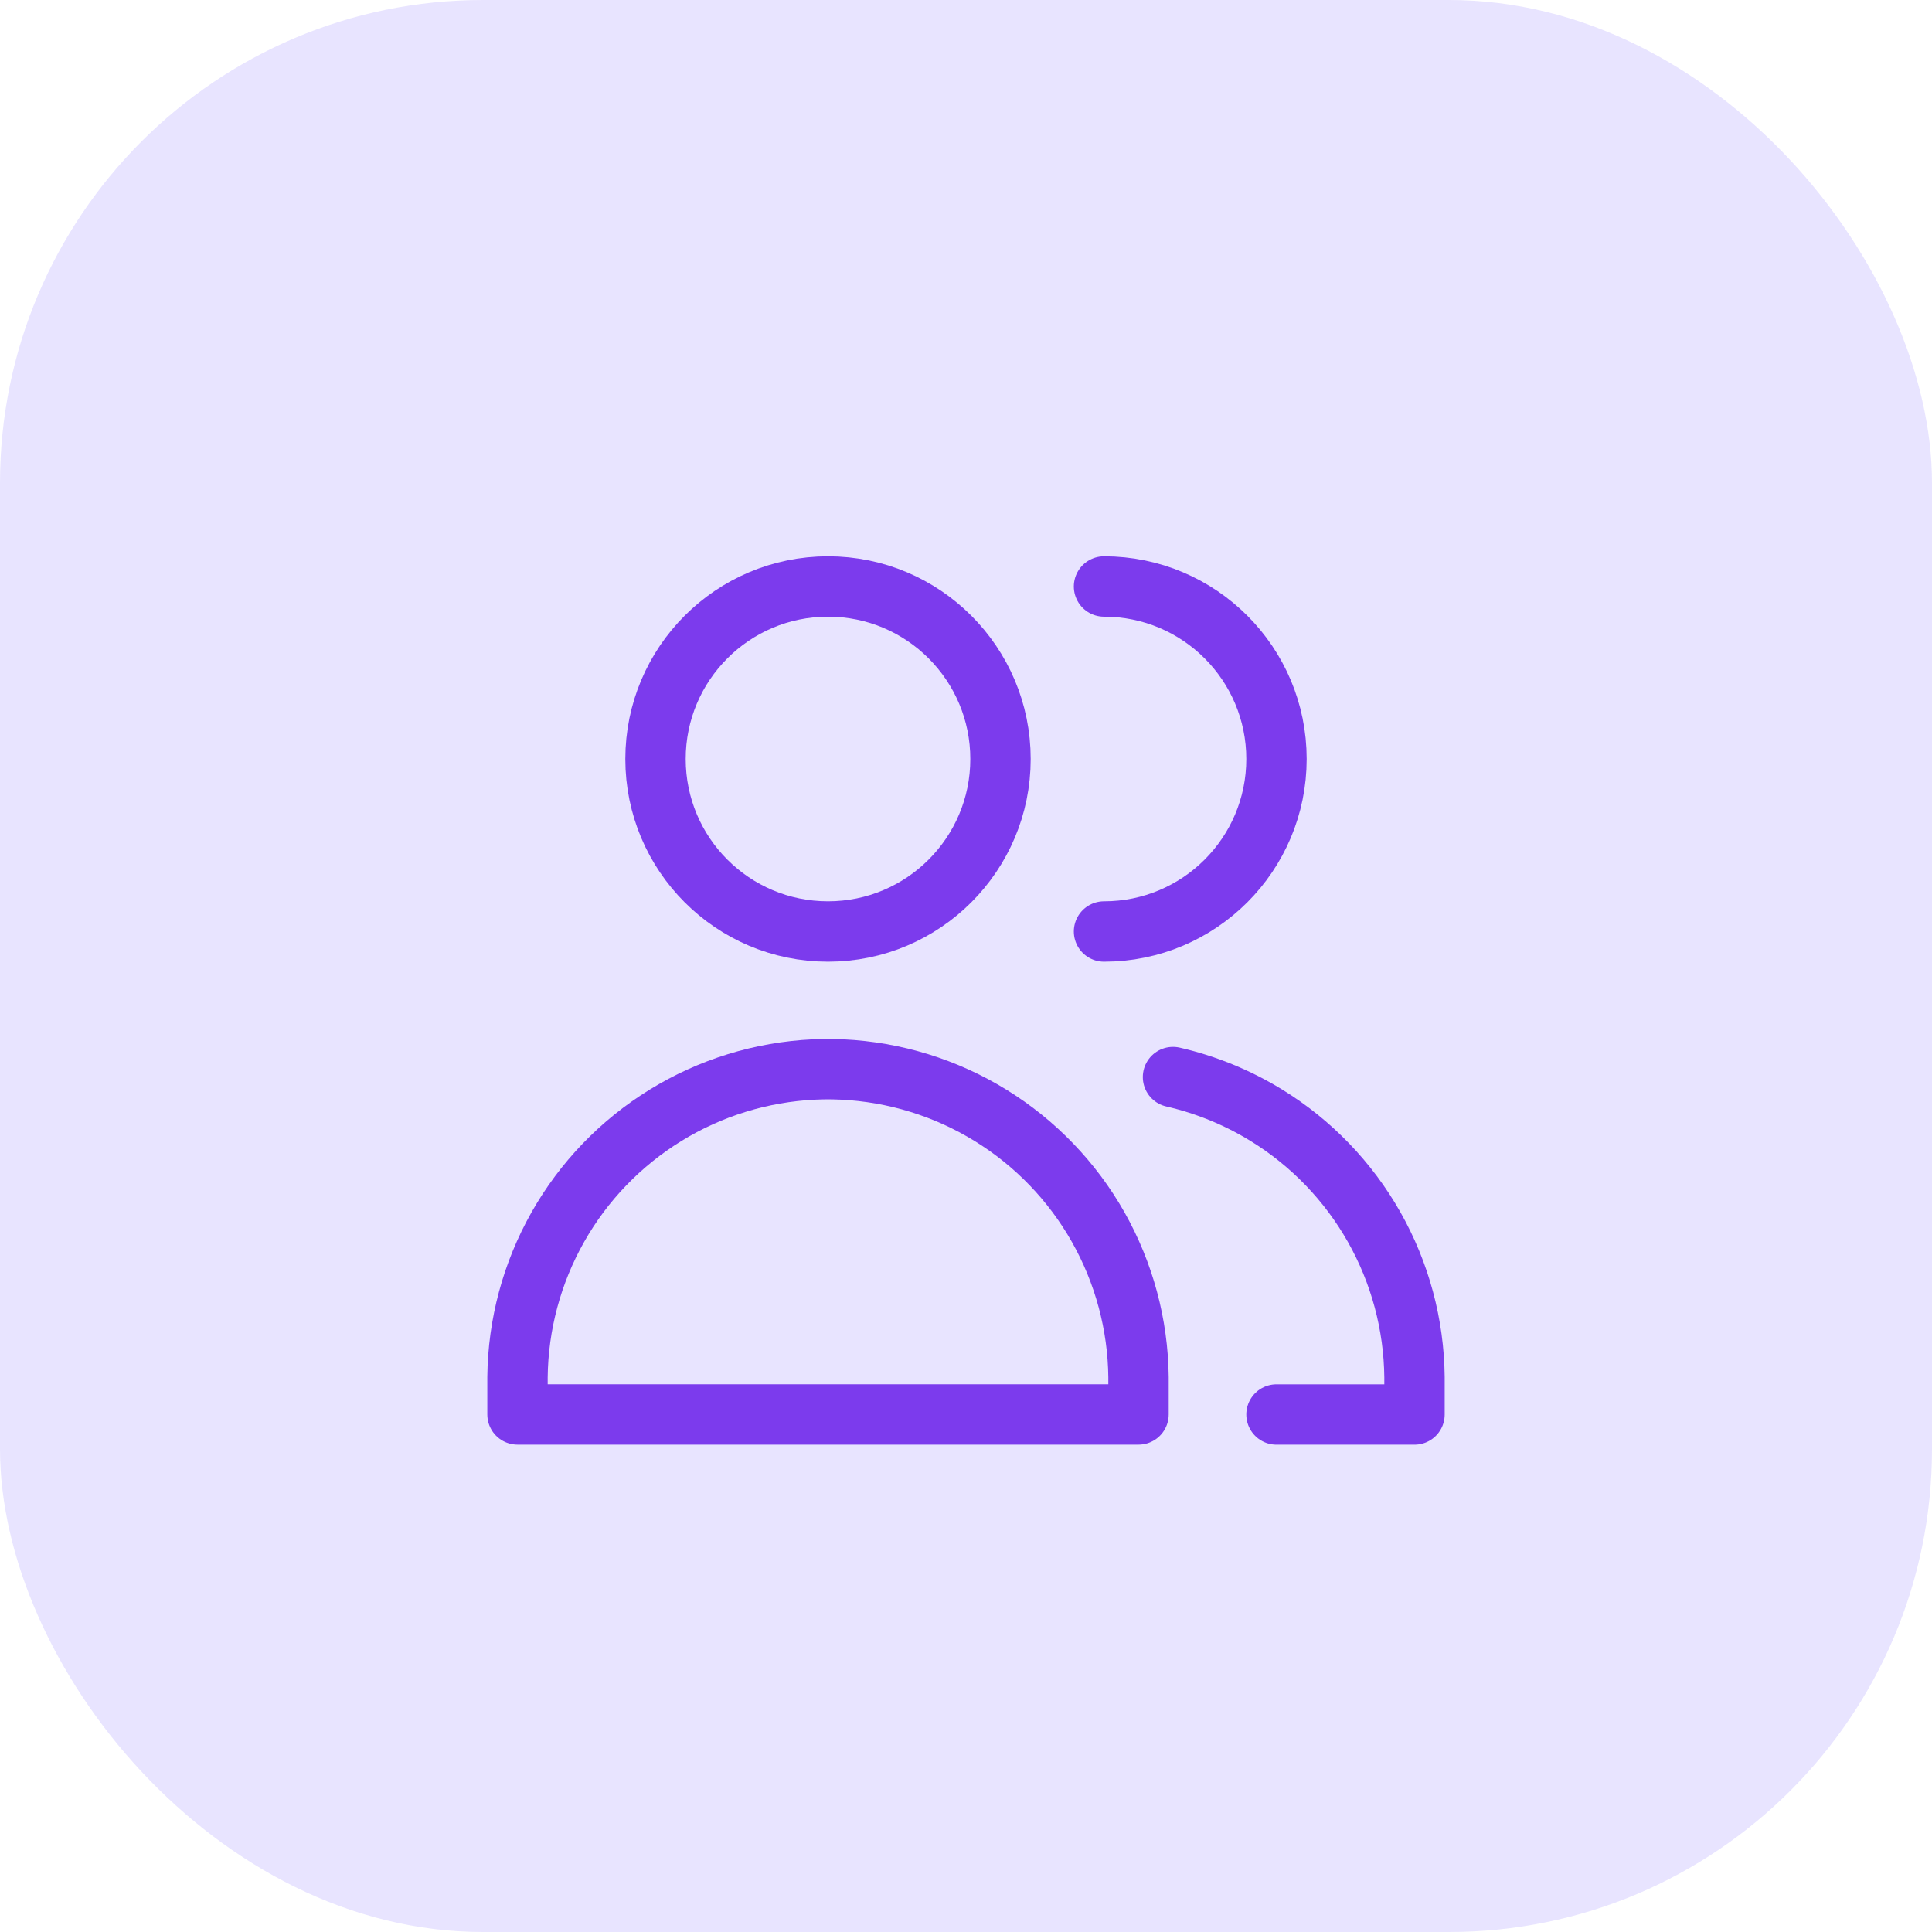
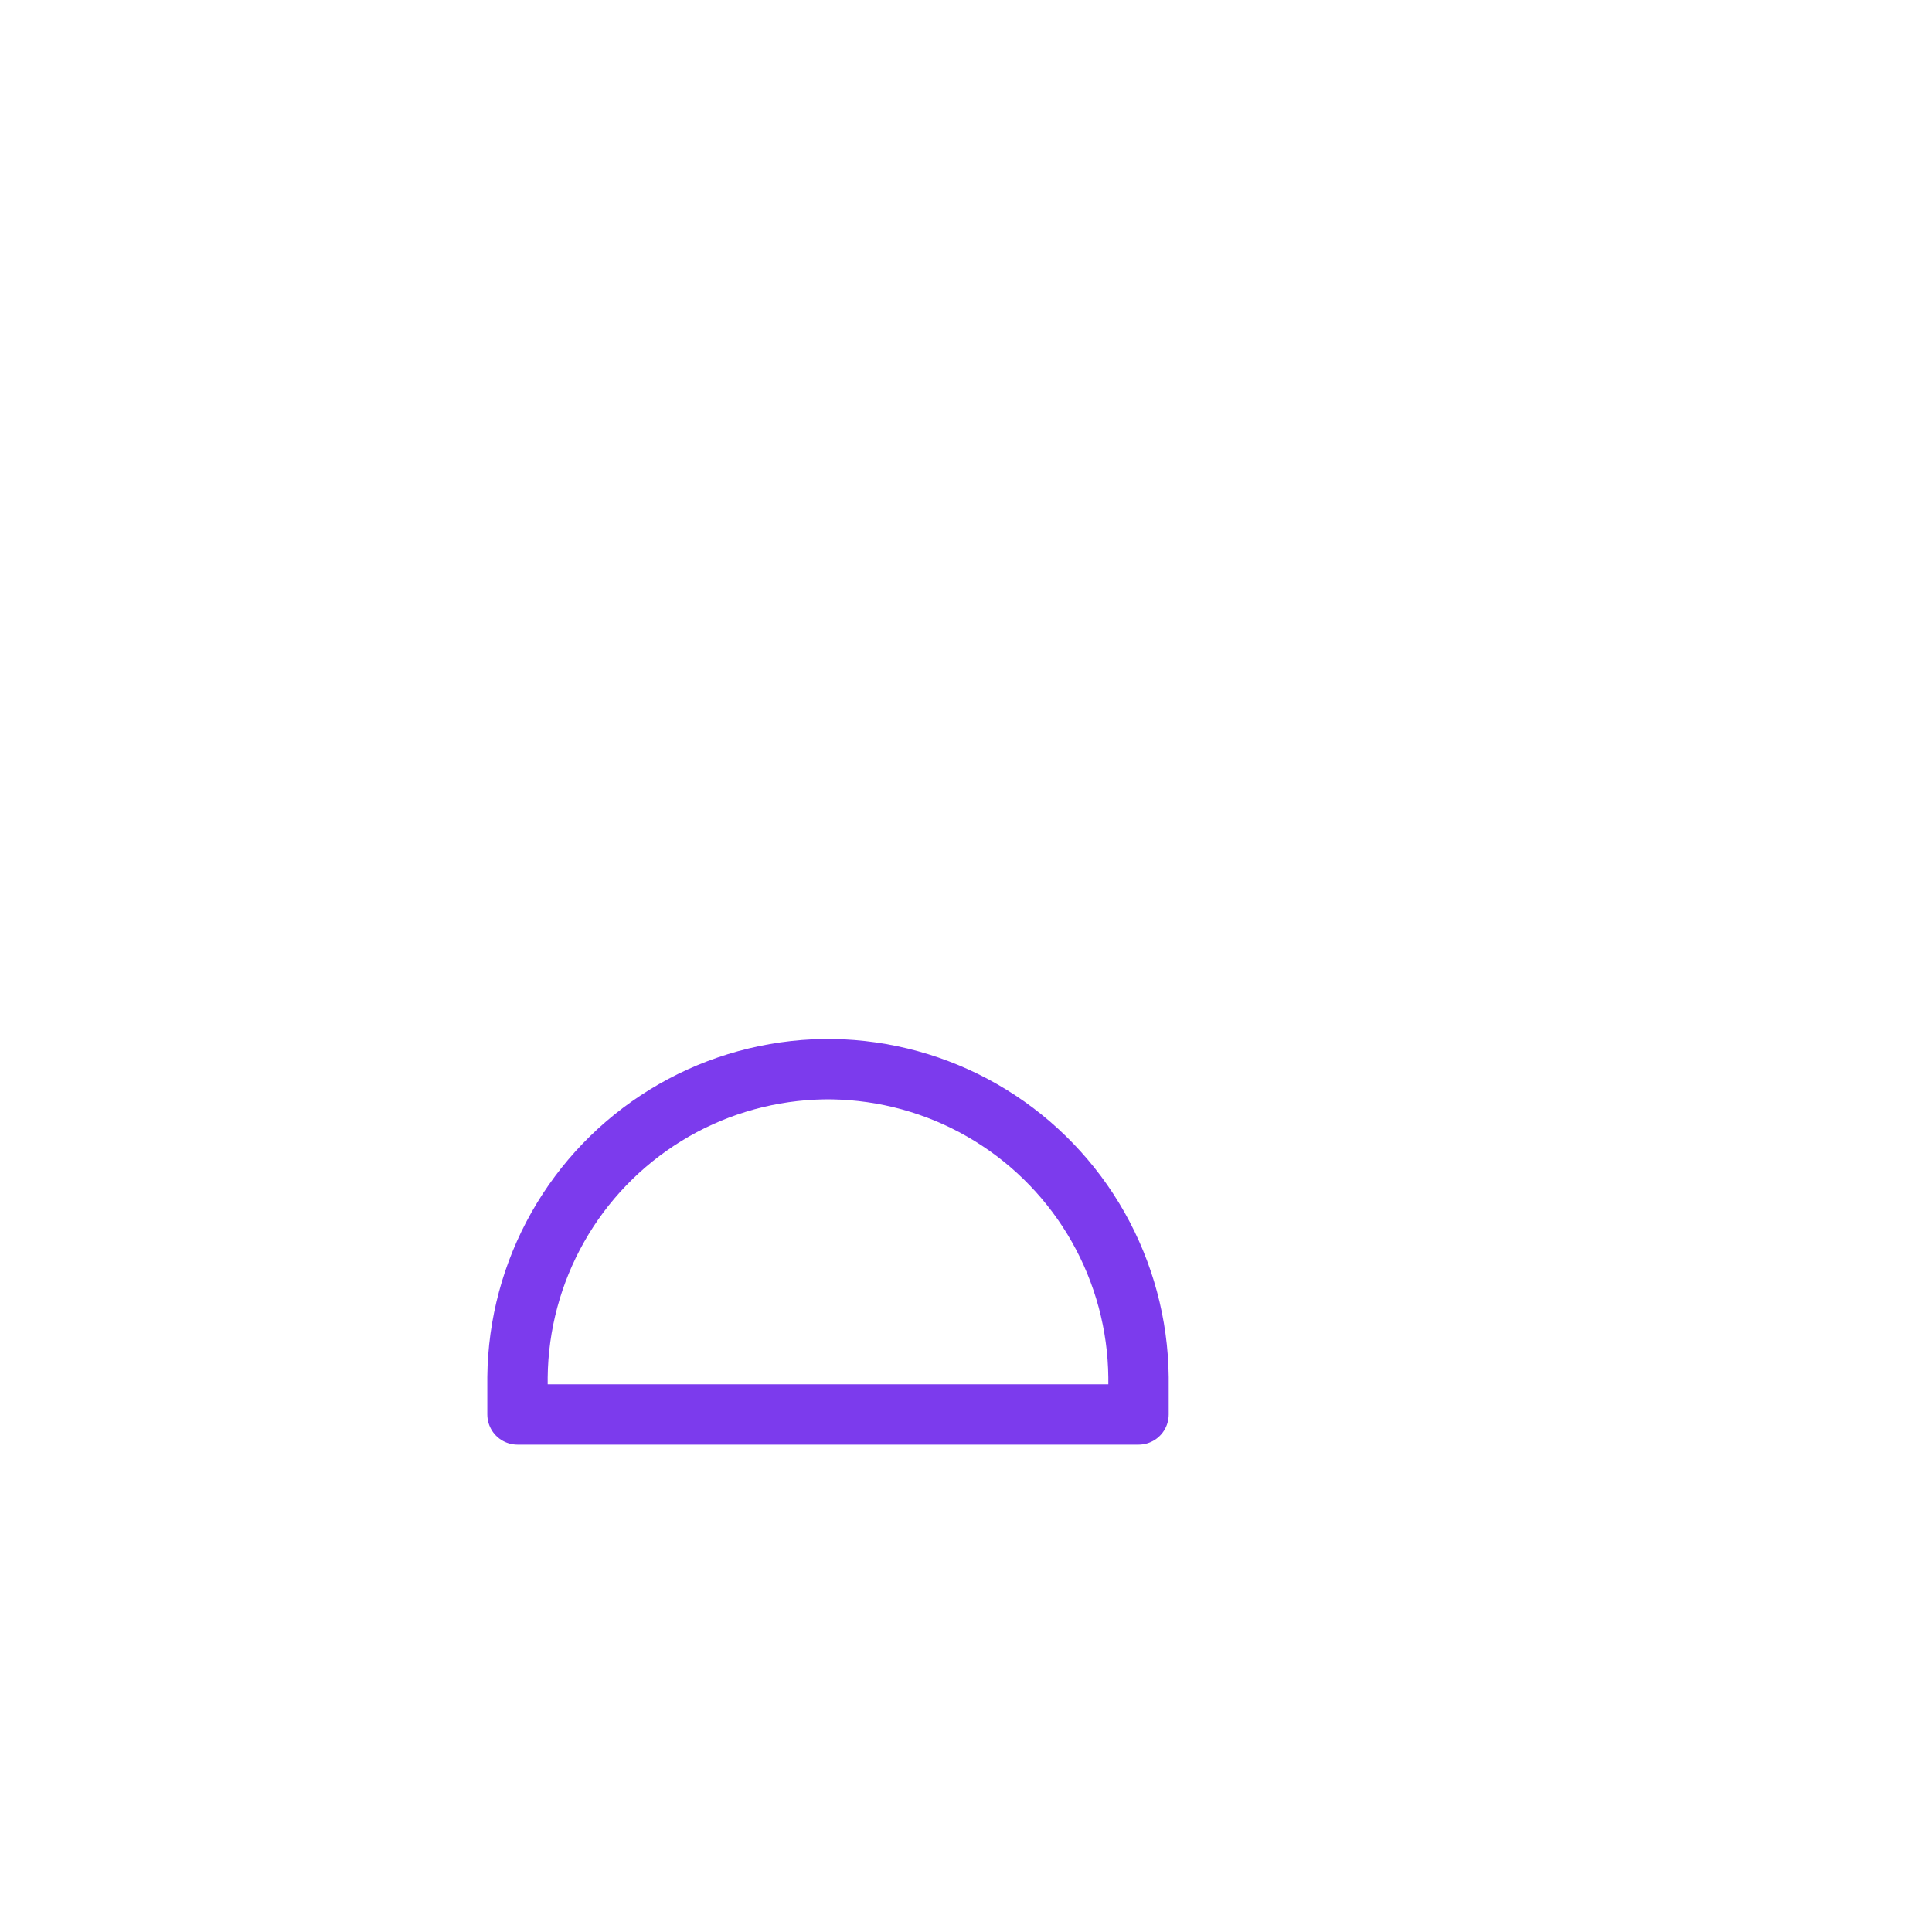
<svg xmlns="http://www.w3.org/2000/svg" width="48" height="48" viewBox="0 0 48 48" fill="none">
-   <rect width="48" height="48" rx="12" fill="#9786FF" fill-opacity="0.22" />
-   <path d="M20.572 23.143C22.938 23.143 24.857 21.224 24.857 18.857C24.857 16.49 22.938 14.571 20.572 14.571C18.204 14.571 16.286 16.49 16.286 18.857C16.286 21.224 18.204 23.143 20.572 23.143Z" stroke="#7C3BED" stroke-width="1.5" stroke-linecap="round" stroke-linejoin="round" />
  <path d="M12.857 35.142H28.286V34.213C28.272 32.907 27.927 31.625 27.284 30.487C26.641 29.35 25.72 28.394 24.607 27.709C23.494 27.024 22.226 26.633 20.92 26.571C20.804 26.566 20.688 26.563 20.572 26.562C20.455 26.563 20.339 26.566 20.223 26.571C18.917 26.633 17.649 27.024 16.536 27.709C15.423 28.394 14.502 29.35 13.859 30.487C13.215 31.625 12.871 32.907 12.857 34.213V35.142Z" stroke="#7C3BED" stroke-width="1.5" stroke-linecap="round" stroke-linejoin="round" />
-   <path d="M27.429 23.143C29.796 23.143 31.714 21.224 31.714 18.857C31.714 16.49 29.796 14.571 27.429 14.571" stroke="#7C3BED" stroke-width="1.5" stroke-linecap="round" stroke-linejoin="round" />
-   <path d="M31.714 35.143H35.143V34.213C35.129 32.907 34.785 31.625 34.141 30.487C33.498 29.35 32.577 28.394 31.464 27.709C30.745 27.267 29.96 26.947 29.143 26.759" stroke="#7C3BED" stroke-width="1.5" stroke-linecap="round" stroke-linejoin="round" />
</svg>